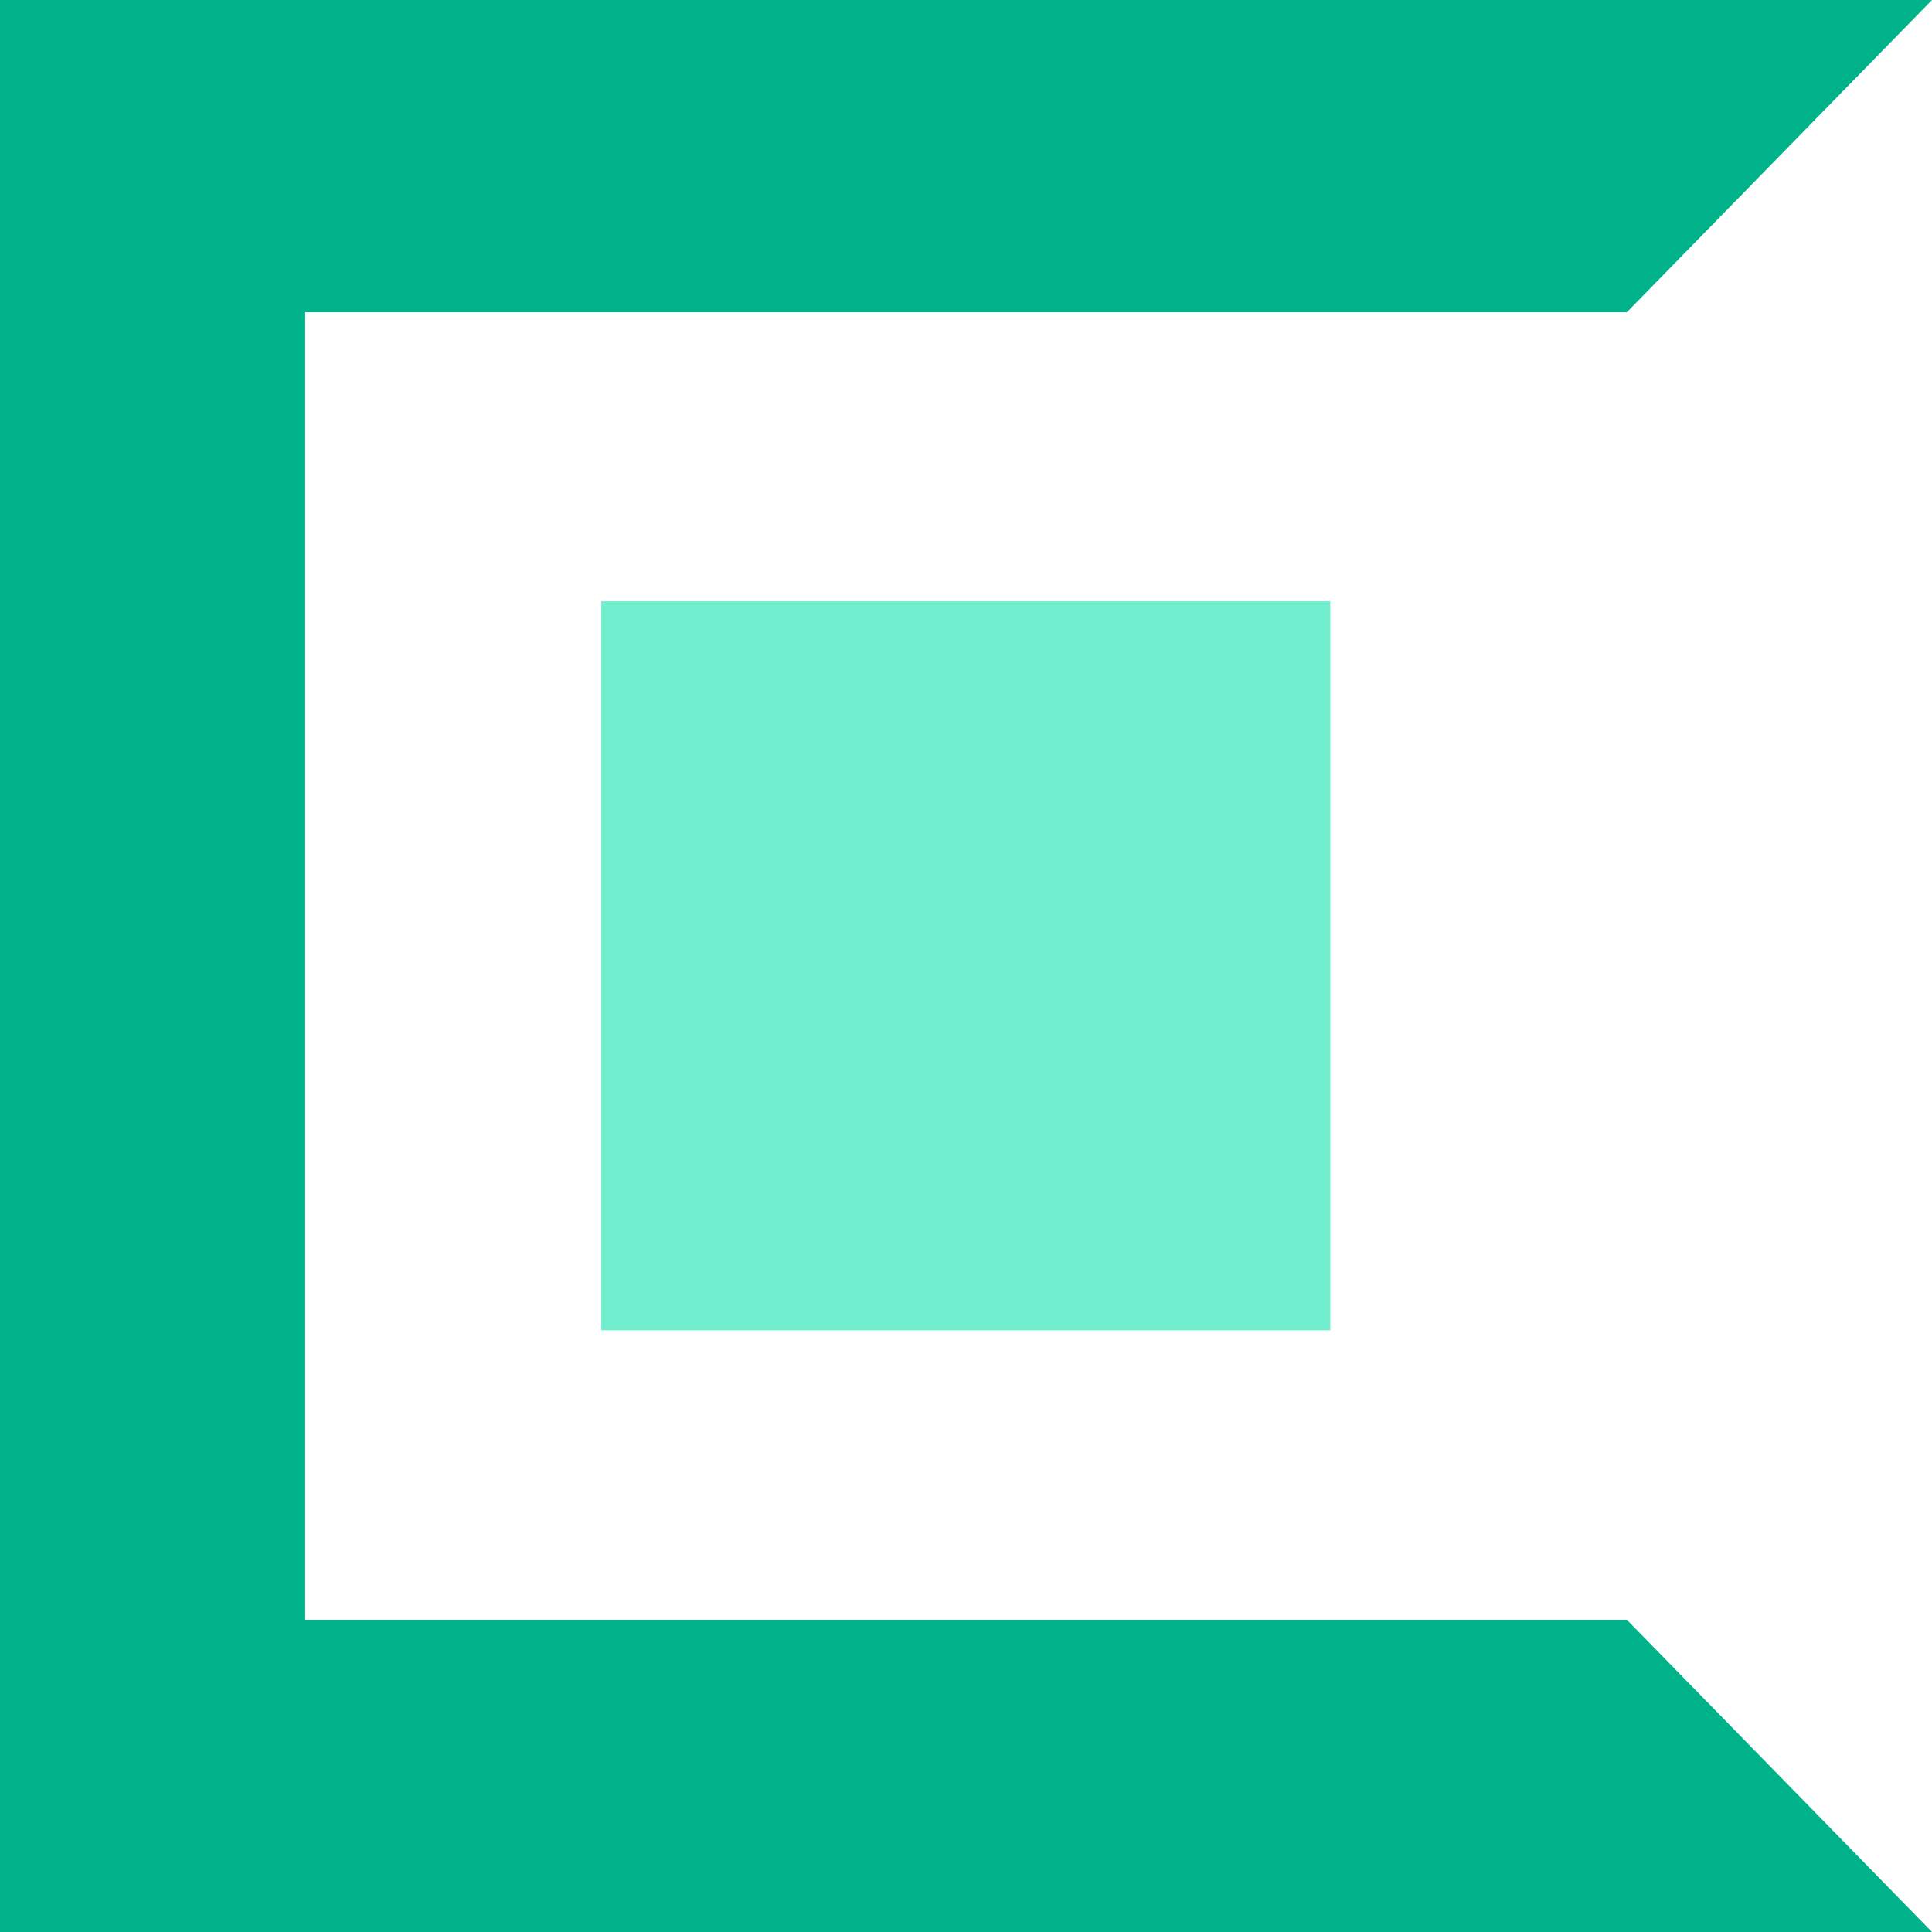
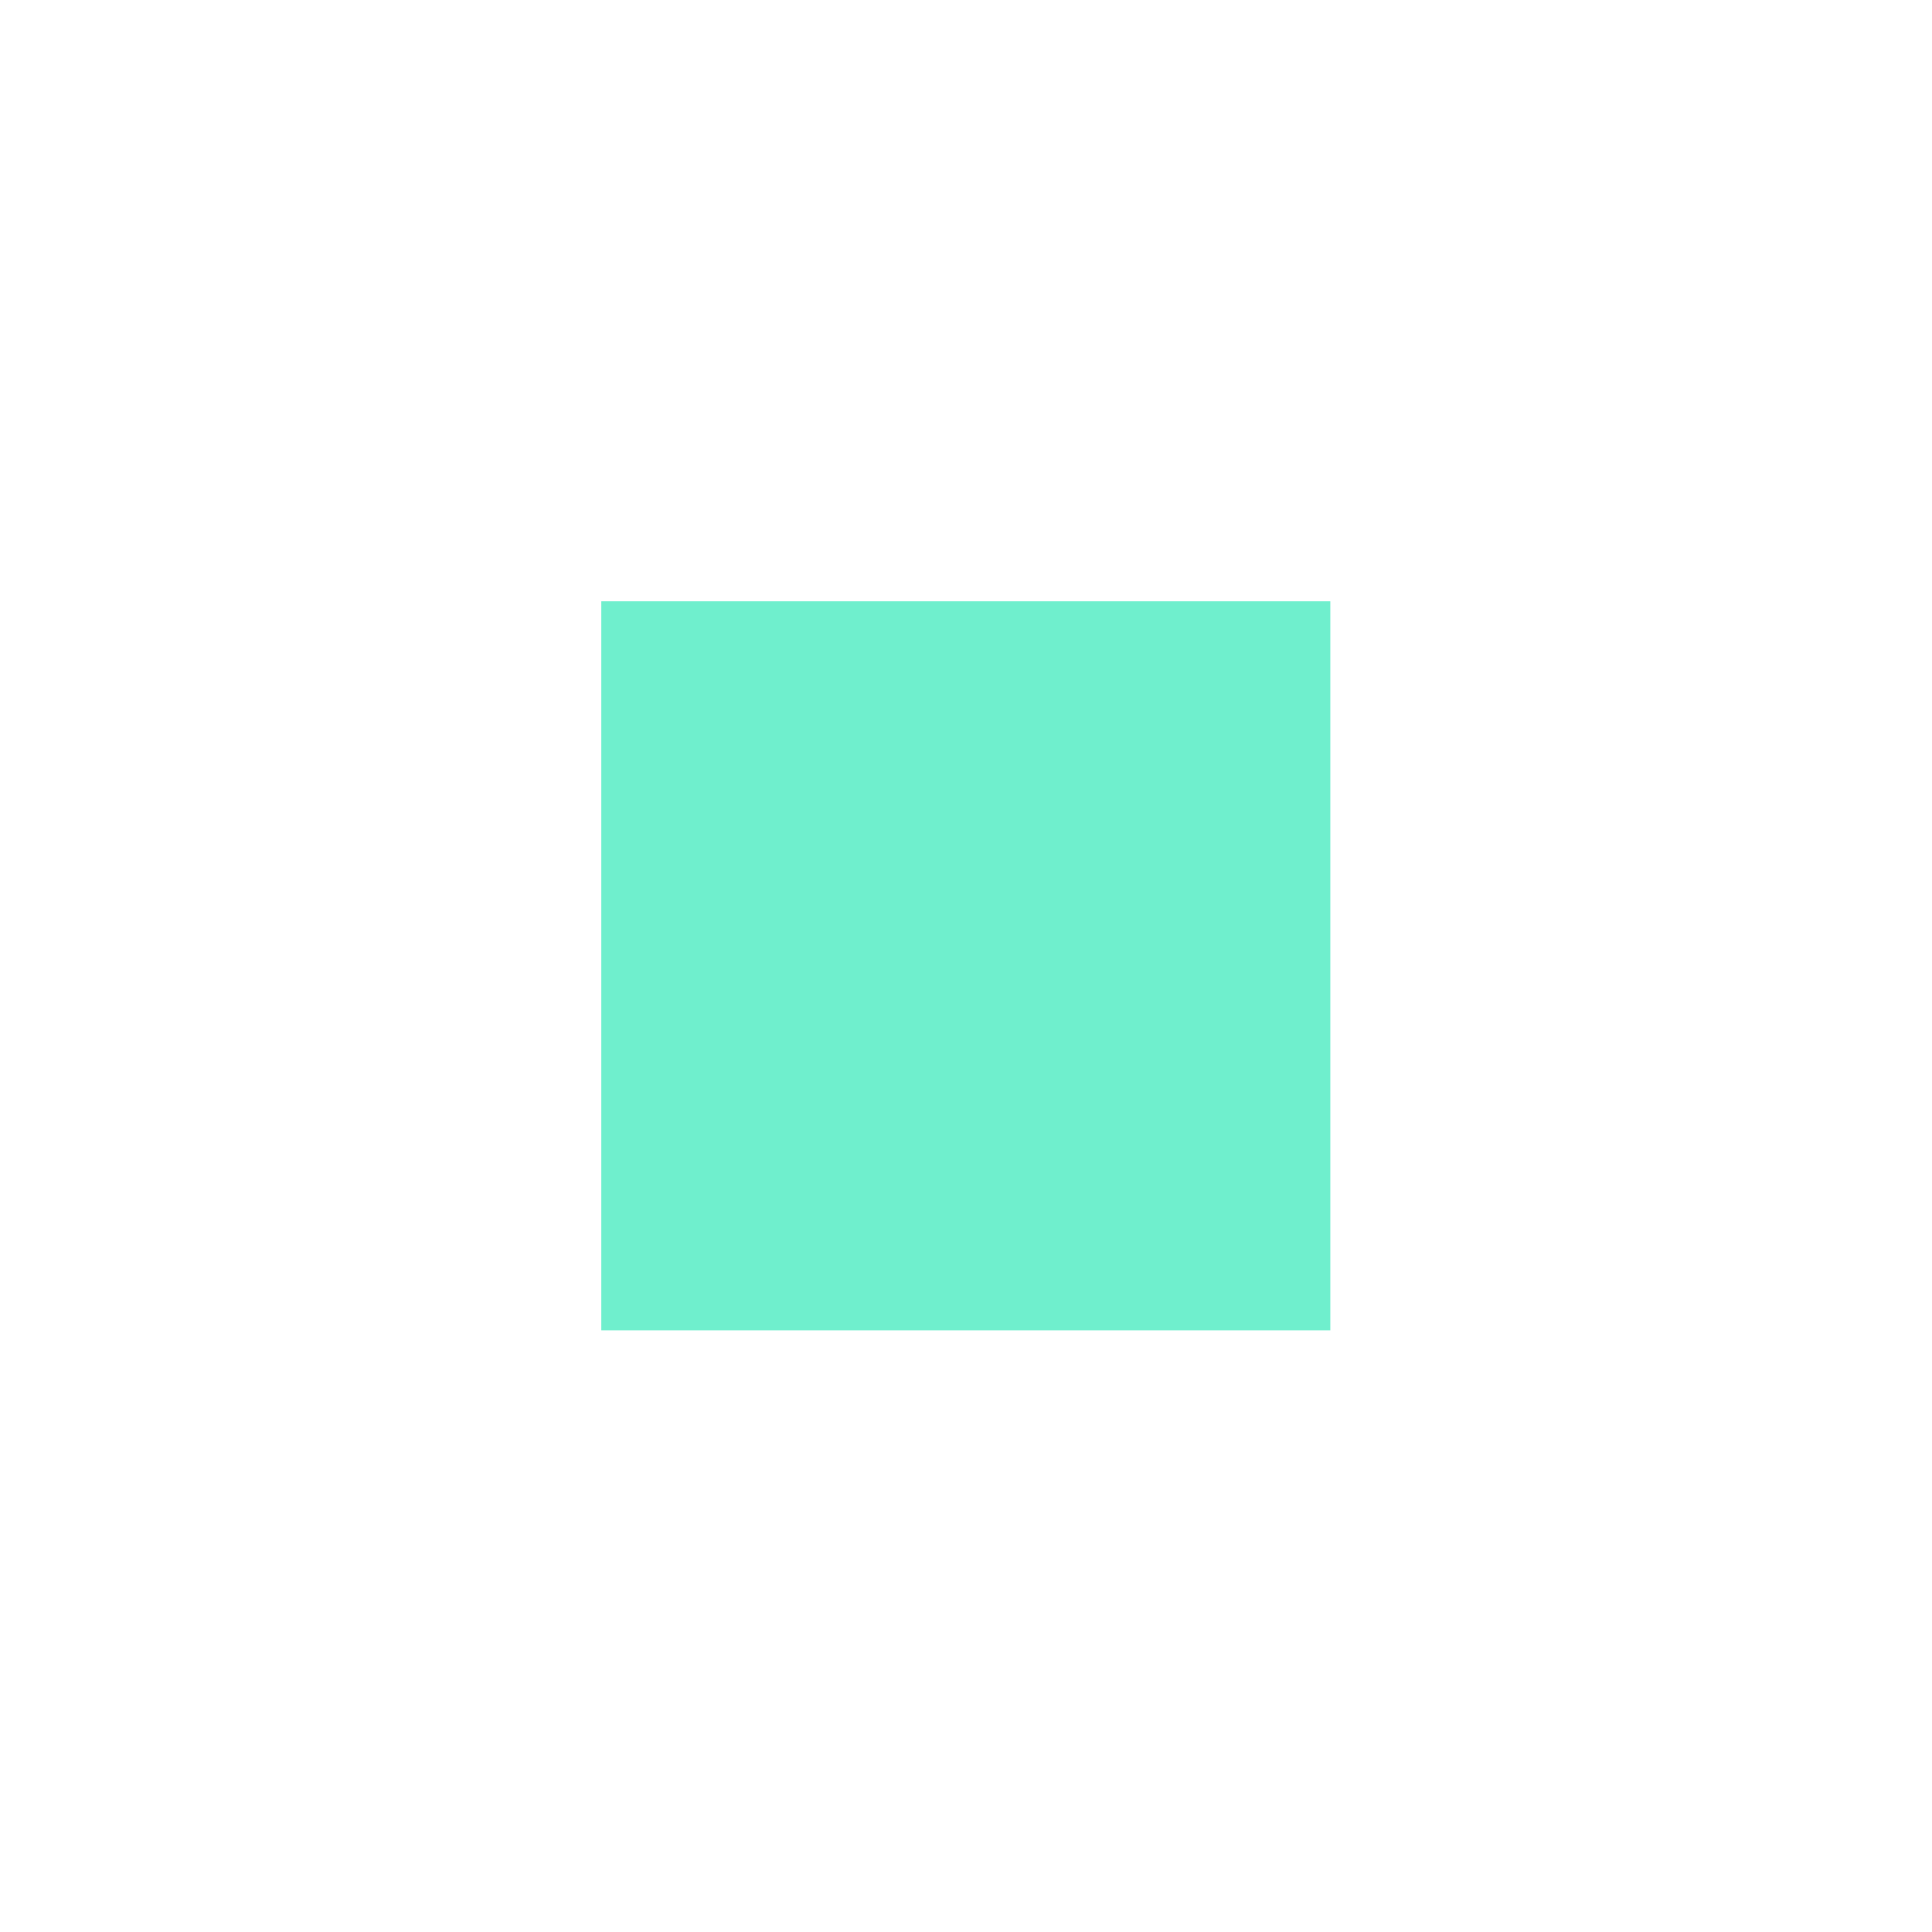
<svg xmlns="http://www.w3.org/2000/svg" id="Capa_1" data-name="Capa 1" viewBox="0 0 490 490">
  <defs>
    <style>.cls-1{fill:#00b289;}.cls-2{fill:#6fefcd;}</style>
  </defs>
  <title>banking-icon-4-green</title>
-   <polygon class="cls-1" points="412.6 410.8 77.4 410.8 77.4 79.2 412.6 79.2 490 0 0 0 0 490 490 490 412.6 410.8" />
  <rect class="cls-2" x="152.5" y="152.5" width="184.9" height="184.9" />
</svg>